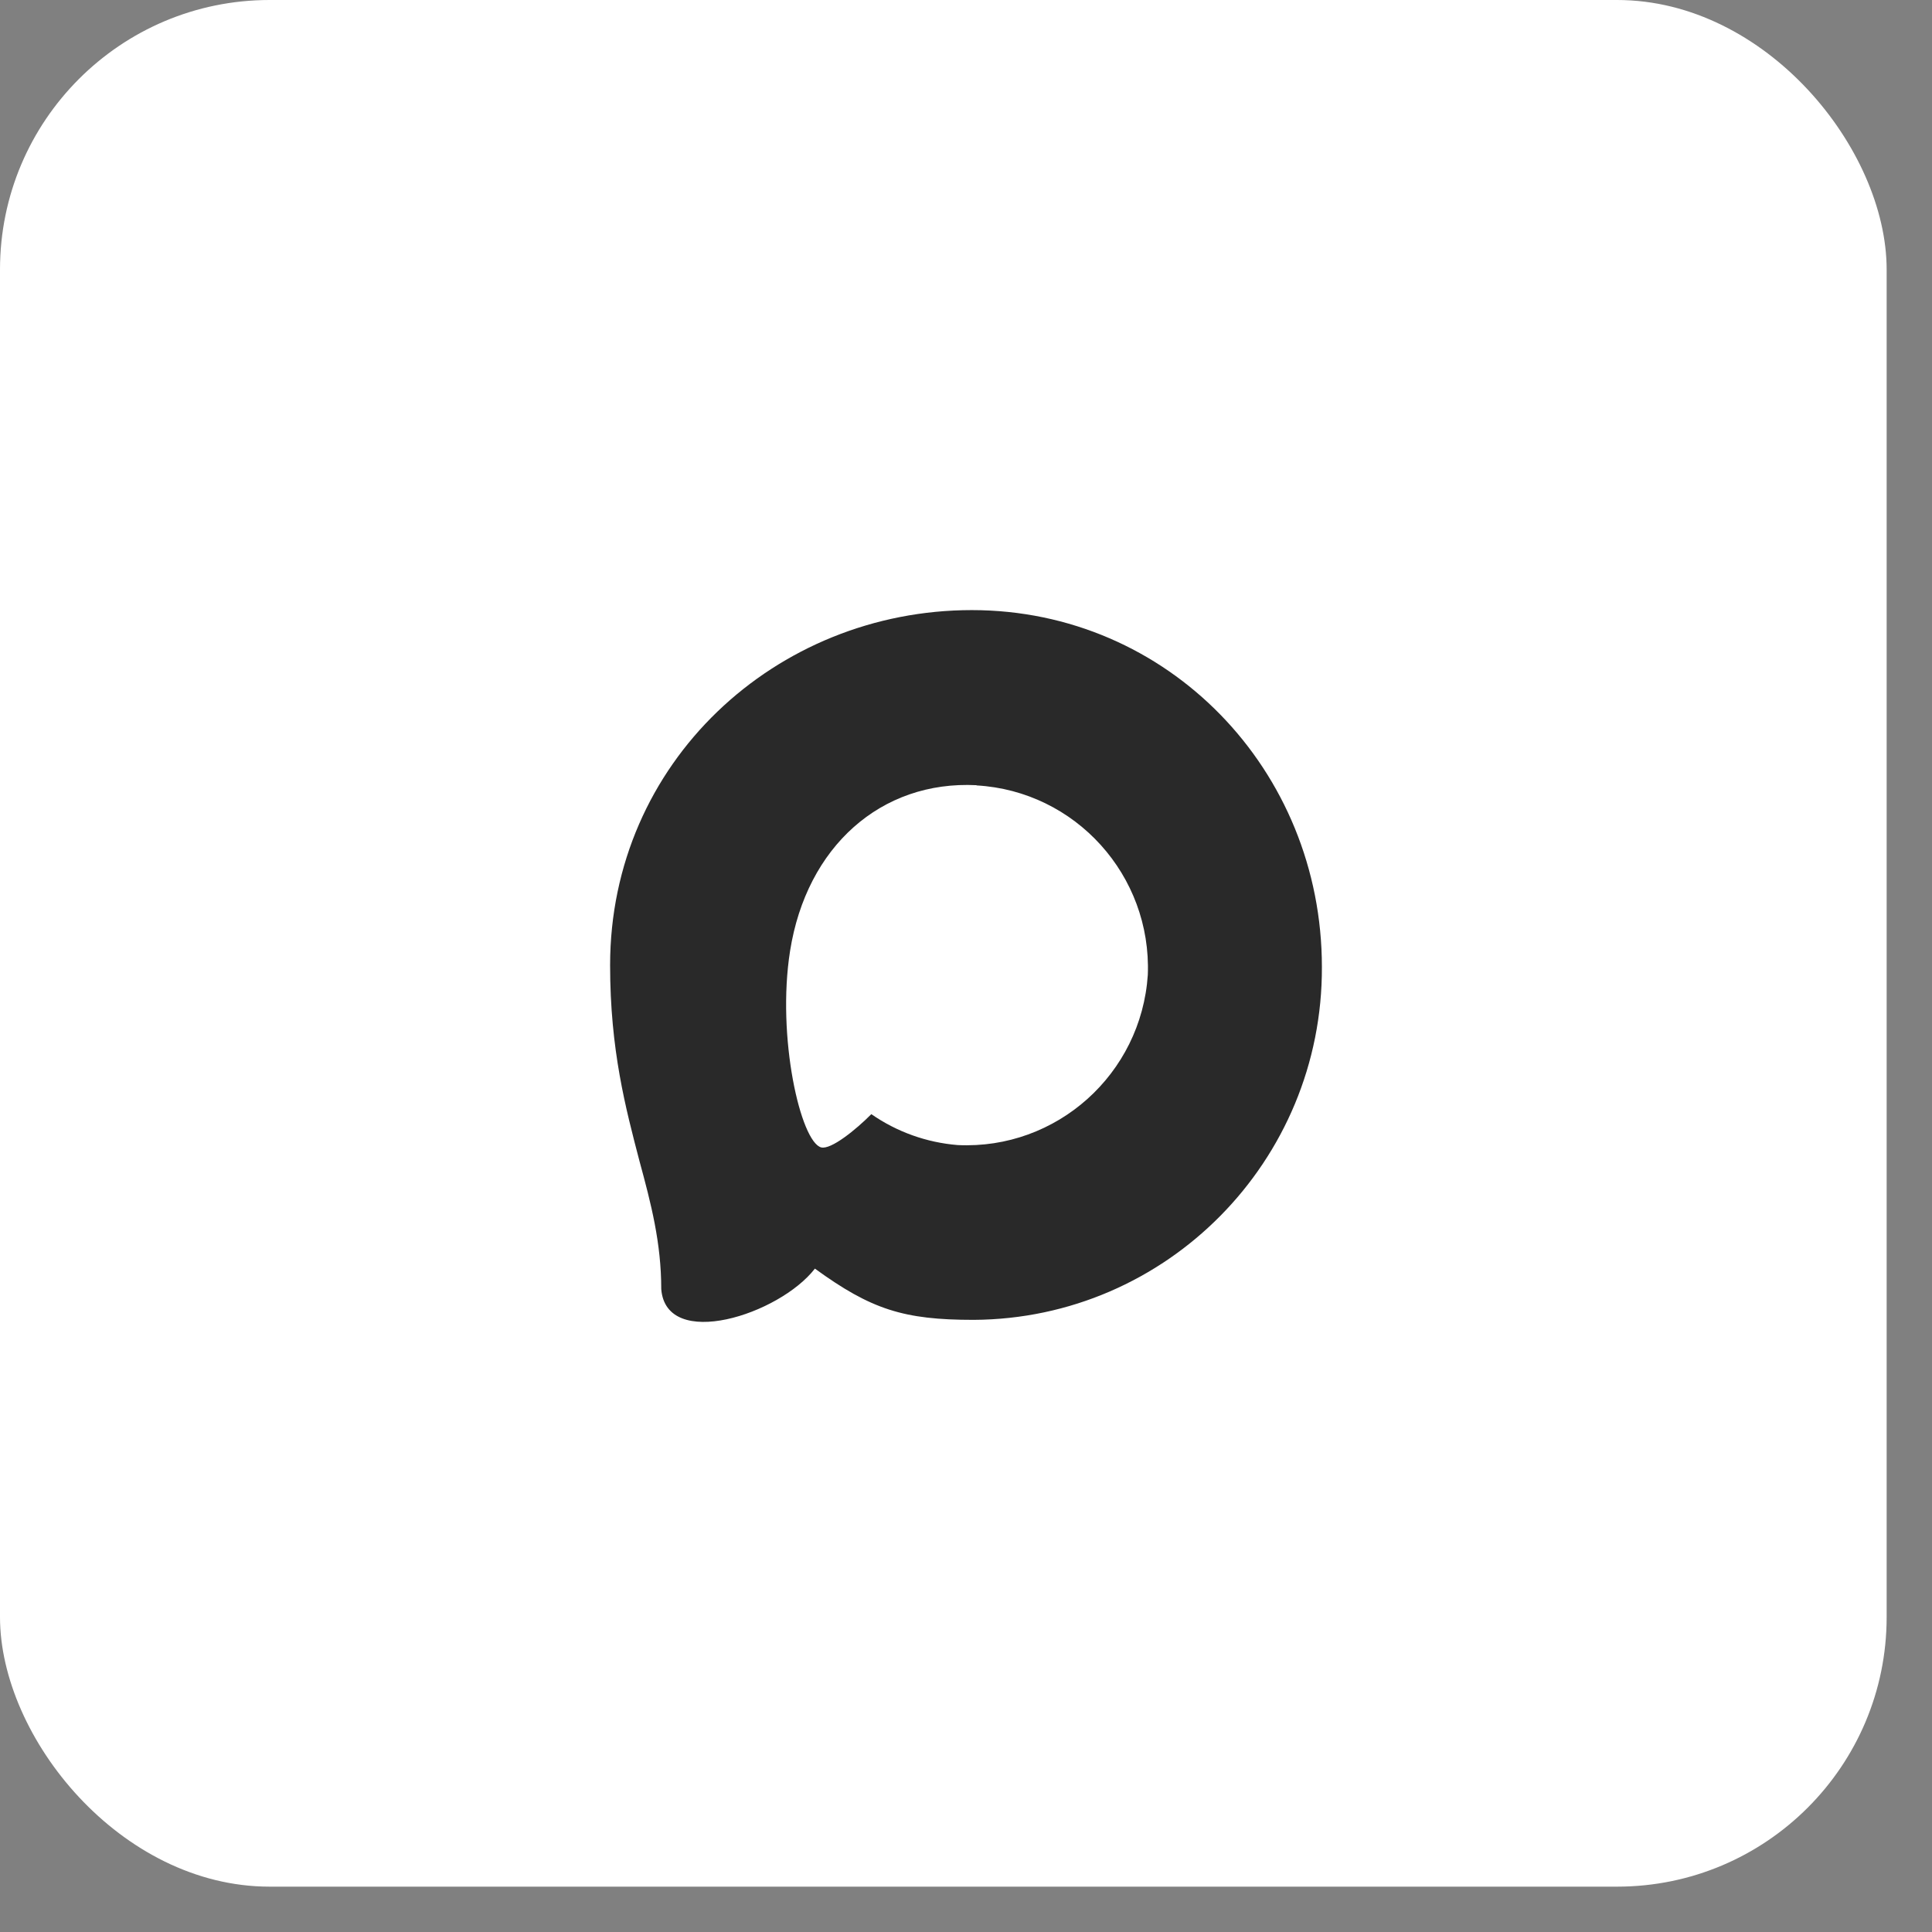
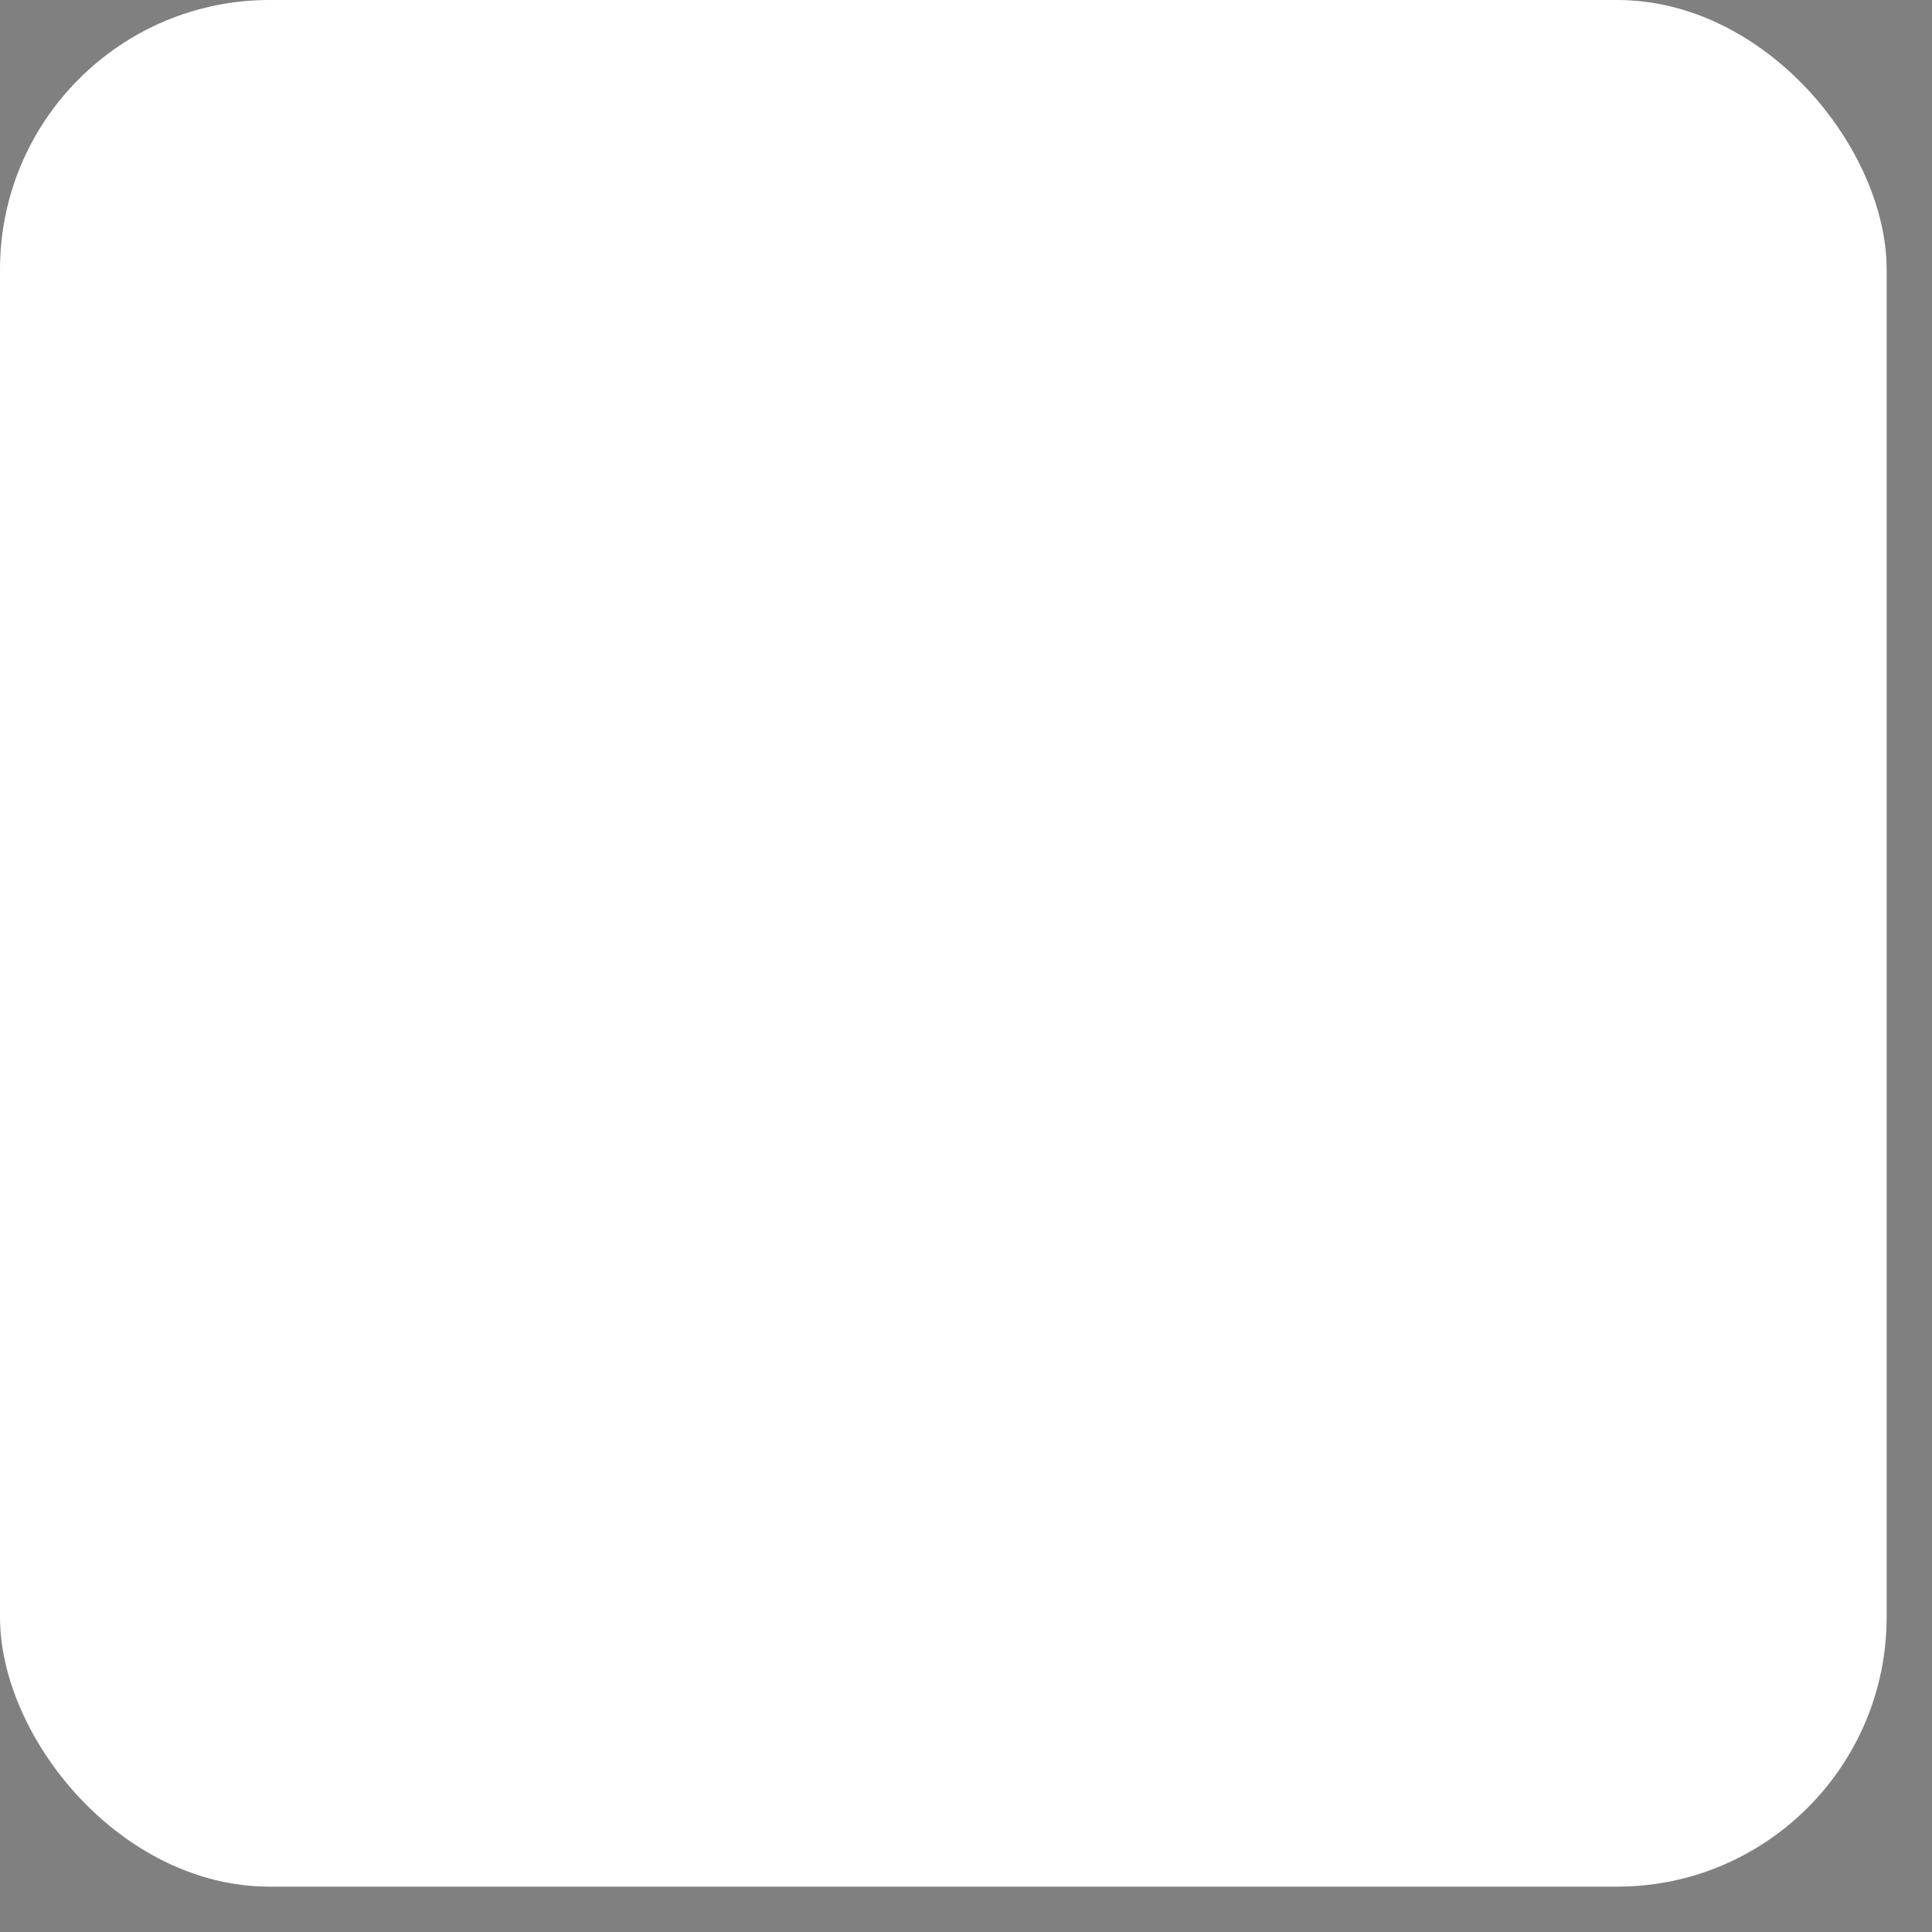
<svg xmlns="http://www.w3.org/2000/svg" width="19" height="19" viewBox="0 0 19 19" fill="none">
  <rect x="0" y="0" width="19" height="19" fill="#808080" stroke="none" />
  <rect width="18.554" height="18.554" rx="2.651" fill="white" />
-   <path fill-rule="evenodd" clip-rule="evenodd" d="M9.575 12.98C8.888 12.98 8.569 12.879 8.014 12.476C7.663 12.93 6.552 13.284 6.503 12.678C6.503 12.223 6.403 11.838 6.289 11.419C6.154 10.902 6 10.326 6 9.492C6 7.499 7.628 6 9.557 6C11.487 6 13 7.573 13 9.51C13.007 11.417 11.474 12.97 9.575 12.98ZM9.604 7.722C8.664 7.674 7.932 8.327 7.77 9.351C7.636 10.198 7.874 11.231 8.076 11.284C8.173 11.308 8.417 11.11 8.569 10.957C8.821 11.132 9.113 11.236 9.418 11.261C10.391 11.308 11.223 10.564 11.288 9.587C11.326 8.609 10.577 7.78 9.604 7.724L9.604 7.722Z" fill="#292929" />
</svg>